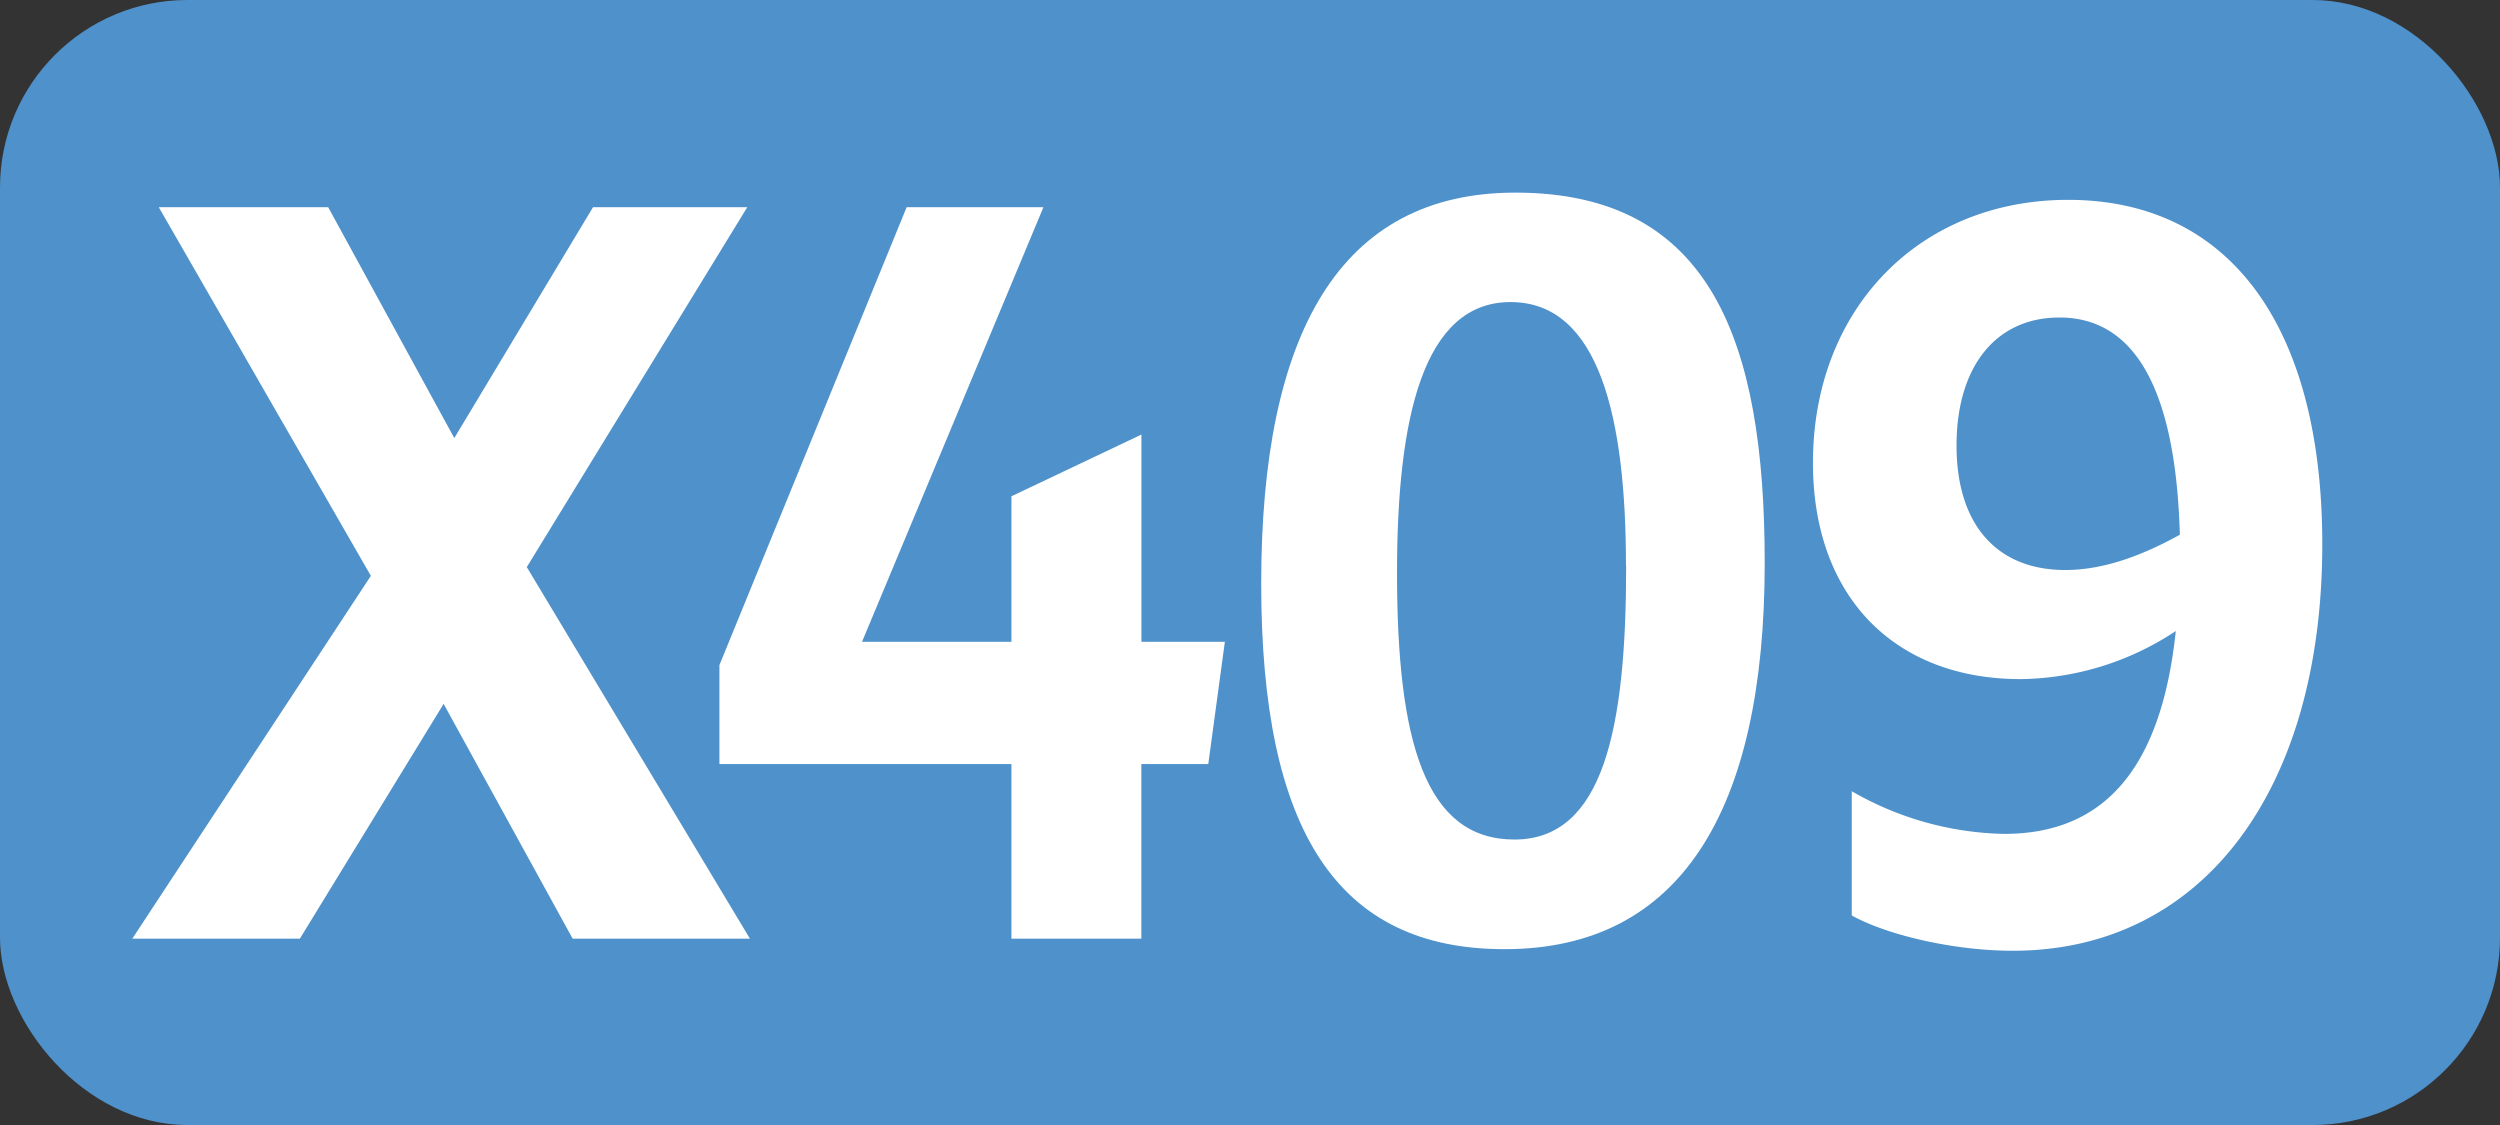
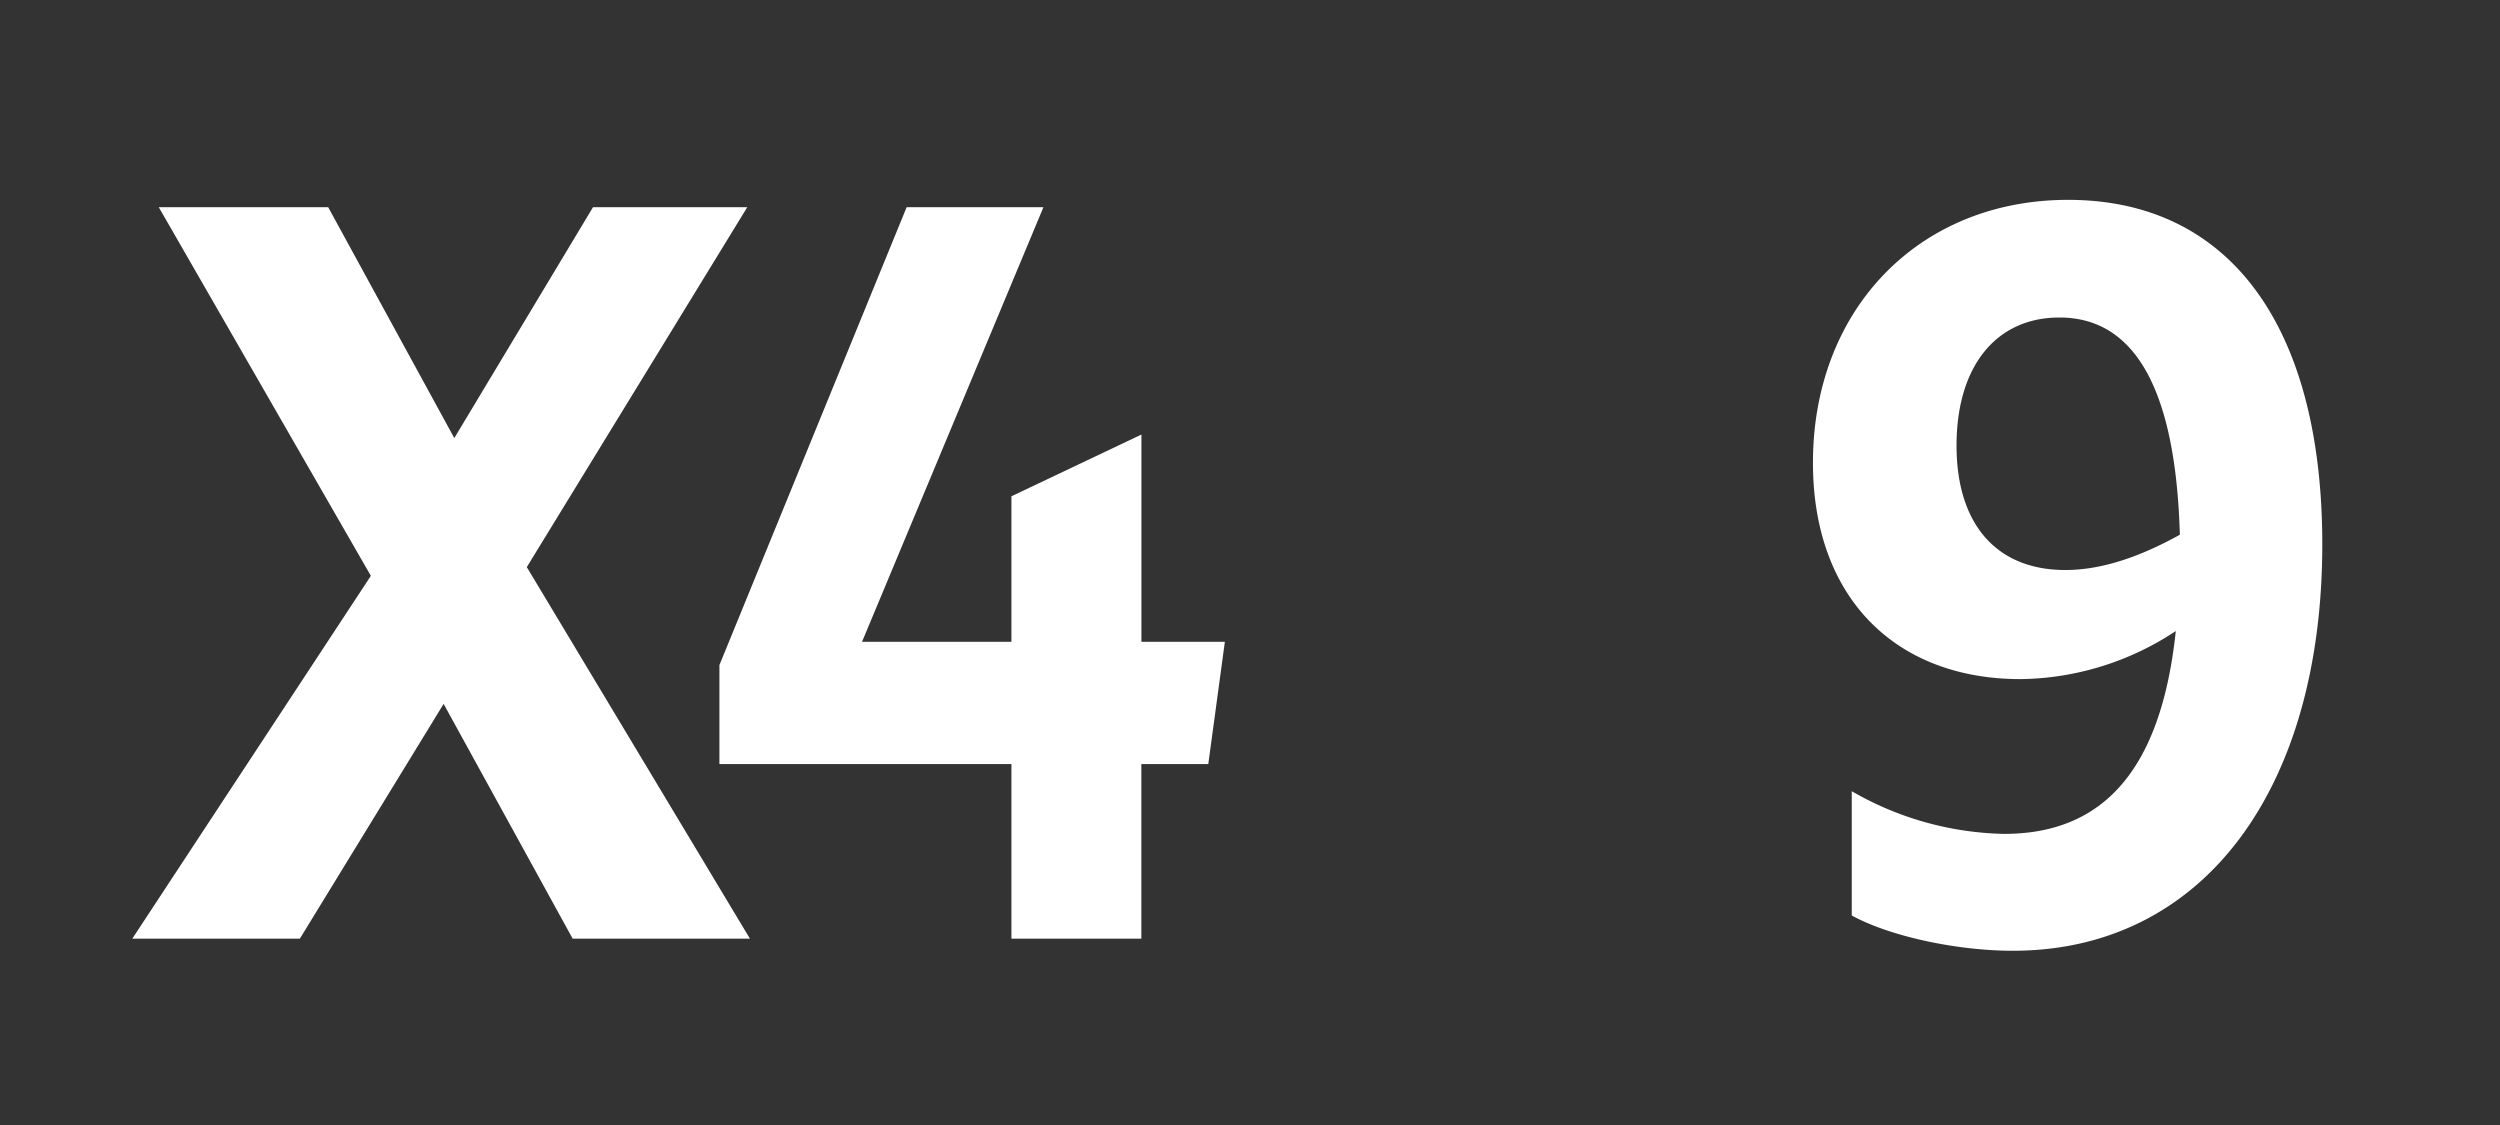
<svg xmlns="http://www.w3.org/2000/svg" id="Calque_1" data-name="Calque 1" viewBox="0 0 283.46 127.56">
  <rect x="0" y="0" width="283.46" height="127.56" fill="#333333" stroke="none" />
  <defs>
    <style>.cls-1{fill:#4e91cb;}.cls-2{fill:#fff;}.cls-3{fill:none;stroke:#1d1d1b;stroke-miterlimit:10;stroke-width:0.1px;stroke-dasharray:1.2;}</style>
  </defs>
-   <rect class="cls-1" width="283.46" height="127.56" rx="21.26" />
  <path class="cls-2" d="M42.05,65.29,18,23.49H37.21l14.3,26.18L67.24,23.49H84.73l-25,40.81,25.3,42.13H64.93L50.3,79.81,34,106.43H15Z" />
  <path class="cls-2" d="M114.68,86.63H81.57V75.41L102.8,23.49h15.51L97.74,72.77h16.94V56.27l14.74-7V72.77h9.46L137,86.63h-7.59v19.8H114.68Z" />
-   <path class="cls-2" d="M143,66.17c0-28.38,8.91-44.33,28.82-44.33,22.11,0,28.27,16.72,28.27,42,0,28.27-9.68,43.78-29.48,43.78C151.71,107.64,143,94.33,143,66.17Zm41.36-2c0-16.72-3-29.92-13.09-29.92-9.9,0-12.87,13.09-12.87,30.69,0,19.14,3.19,30.25,13.31,30.25S184.38,82.56,184.38,64.19Z" />
  <path class="cls-2" d="M227.23,94.55c11.33,0,17.82-7.37,19.47-23A32.48,32.48,0,0,1,229.1,77c-14.19,0-23.54-9.24-23.54-24.53,0-17.38,12-29.81,28.93-29.81,18.37,0,28.82,14.41,28.82,39.05,0,27.83-13.53,46.09-35.09,46.09-6.38,0-14-1.65-18.26-4V89.71A35.86,35.86,0,0,0,227.23,94.55Zm6.93-29.92c4.07,0,8.36-1.43,13-4C246.7,44.39,242.19,36,233.5,36c-7.15,0-11.66,5.5-11.66,14.52S226.46,64.63,234.16,64.63Z" />
  <path class="cls-3" d="M51.1,36.85" />
  <path class="cls-3" d="M51.1,0" />
-   <path class="cls-3" d="M51.1,36.85" />
-   <path class="cls-3" d="M51.1,0" />
</svg>